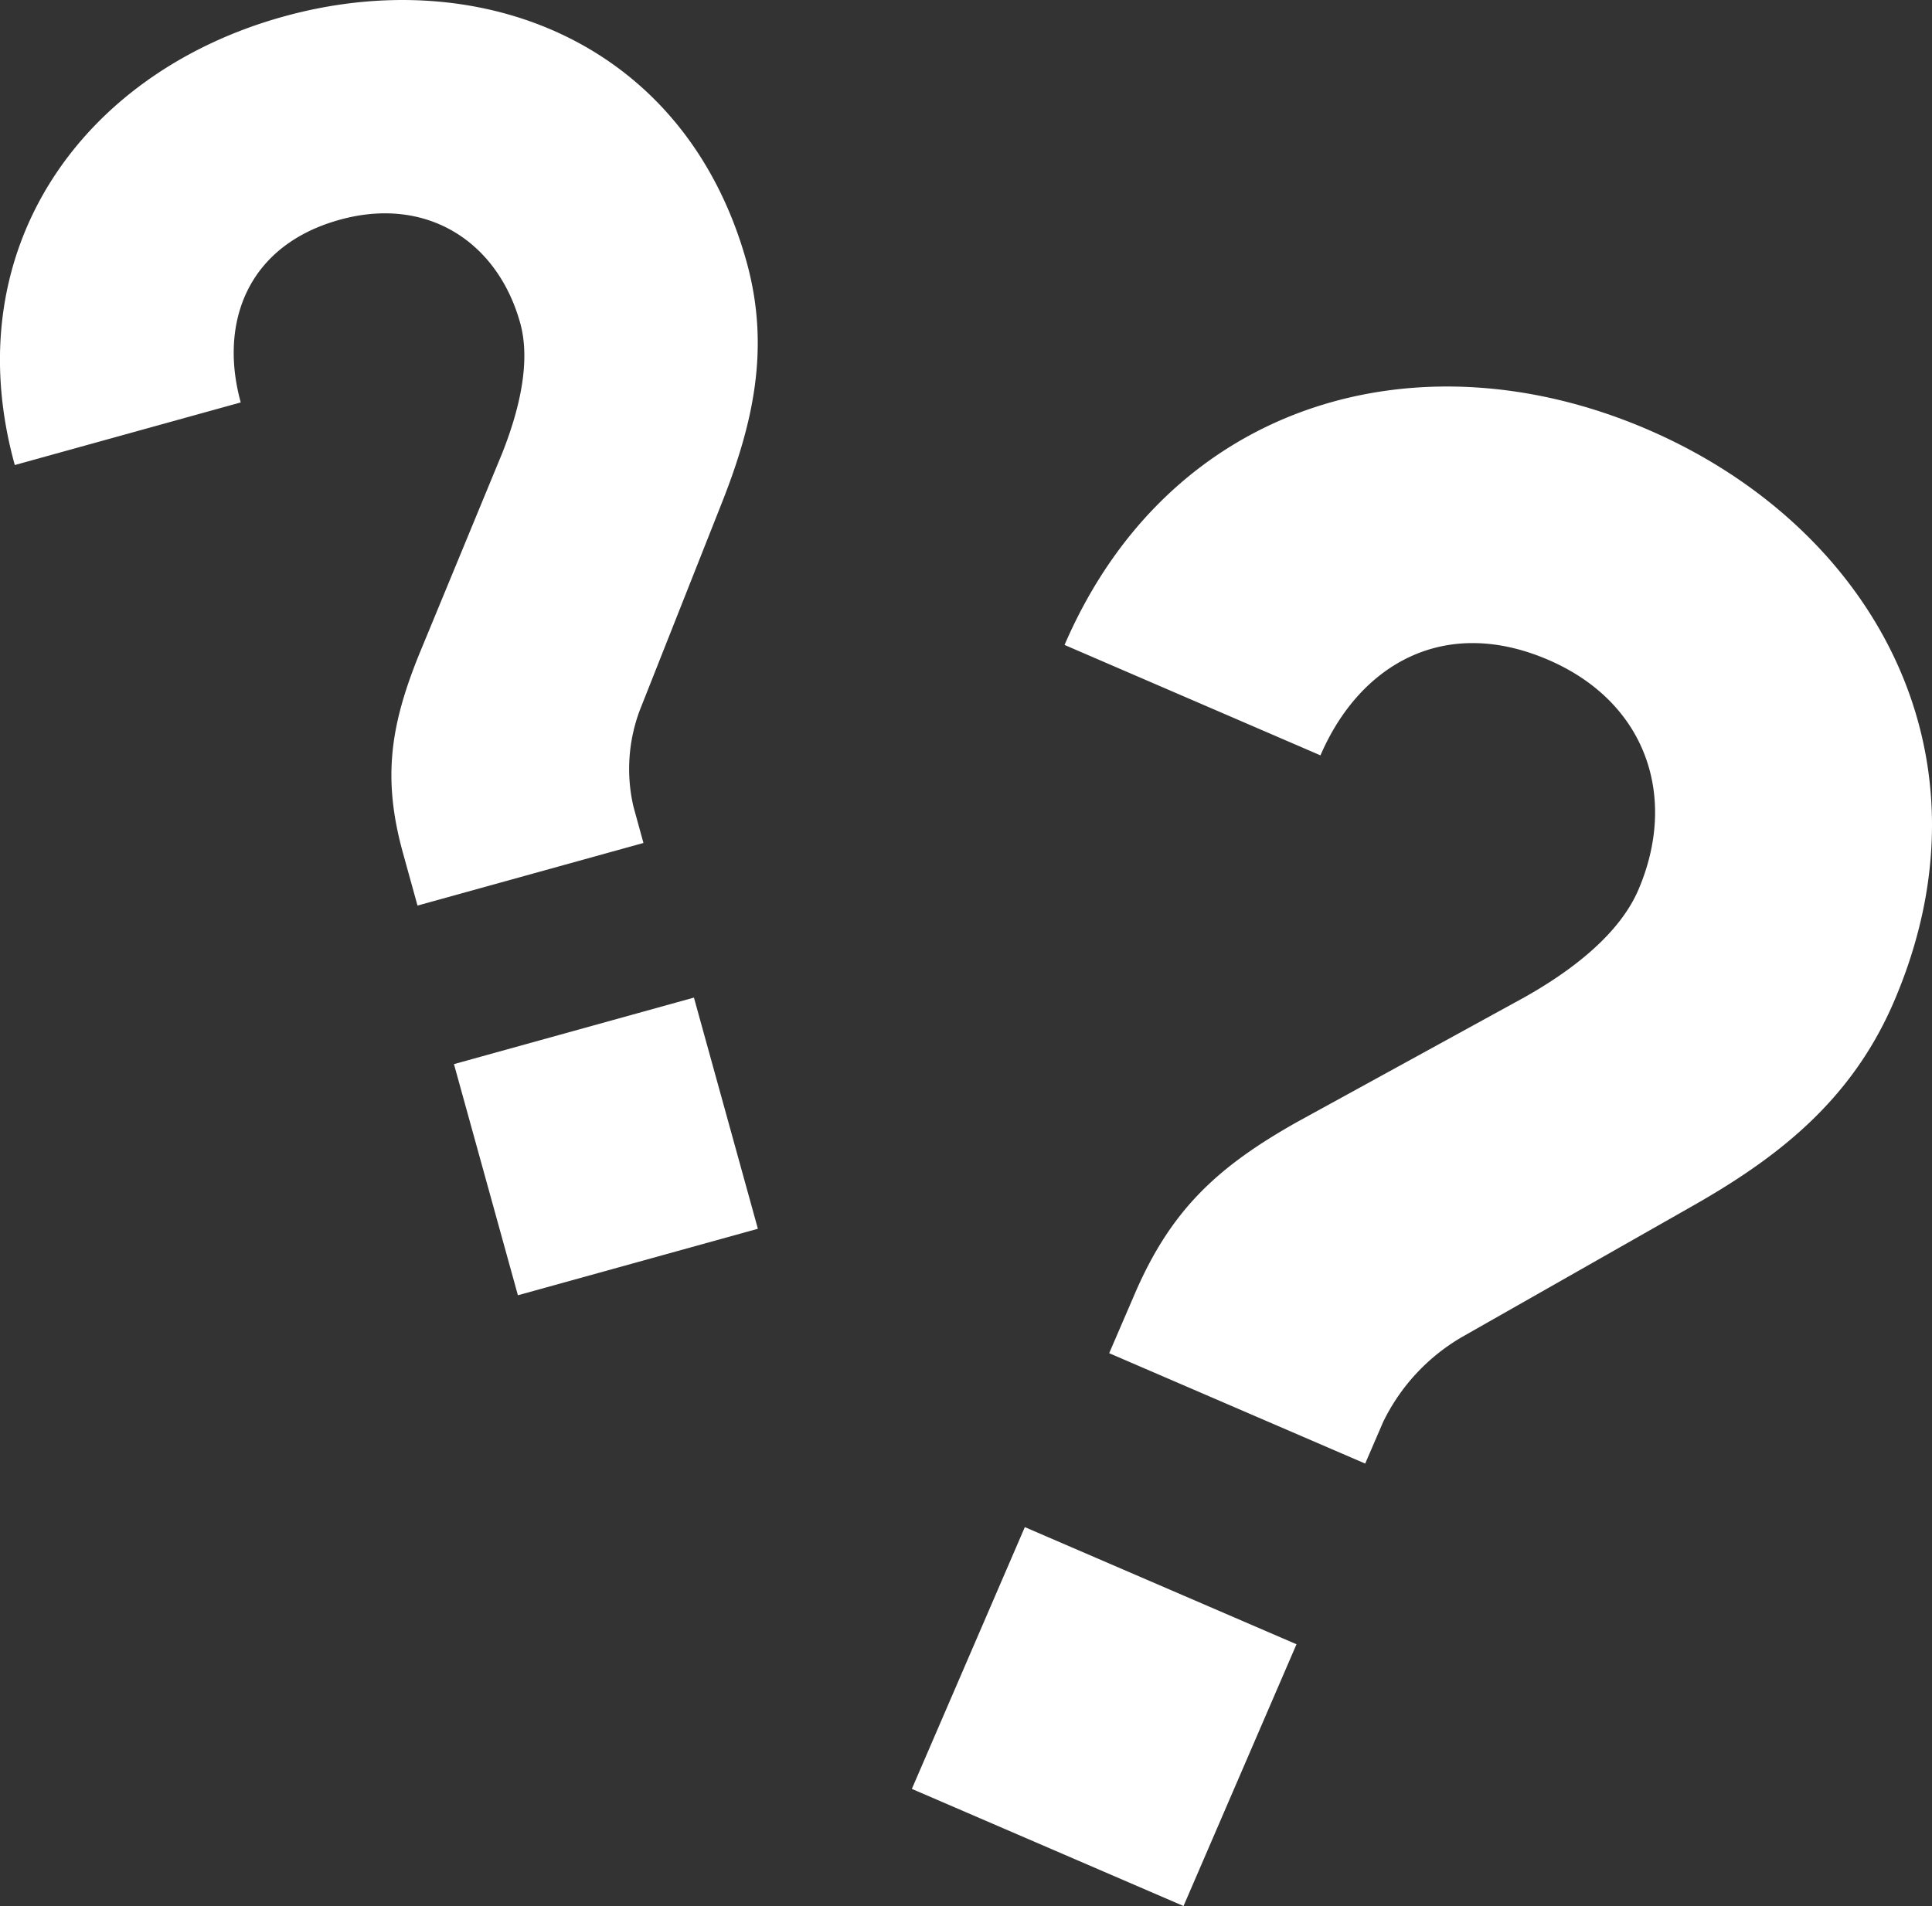
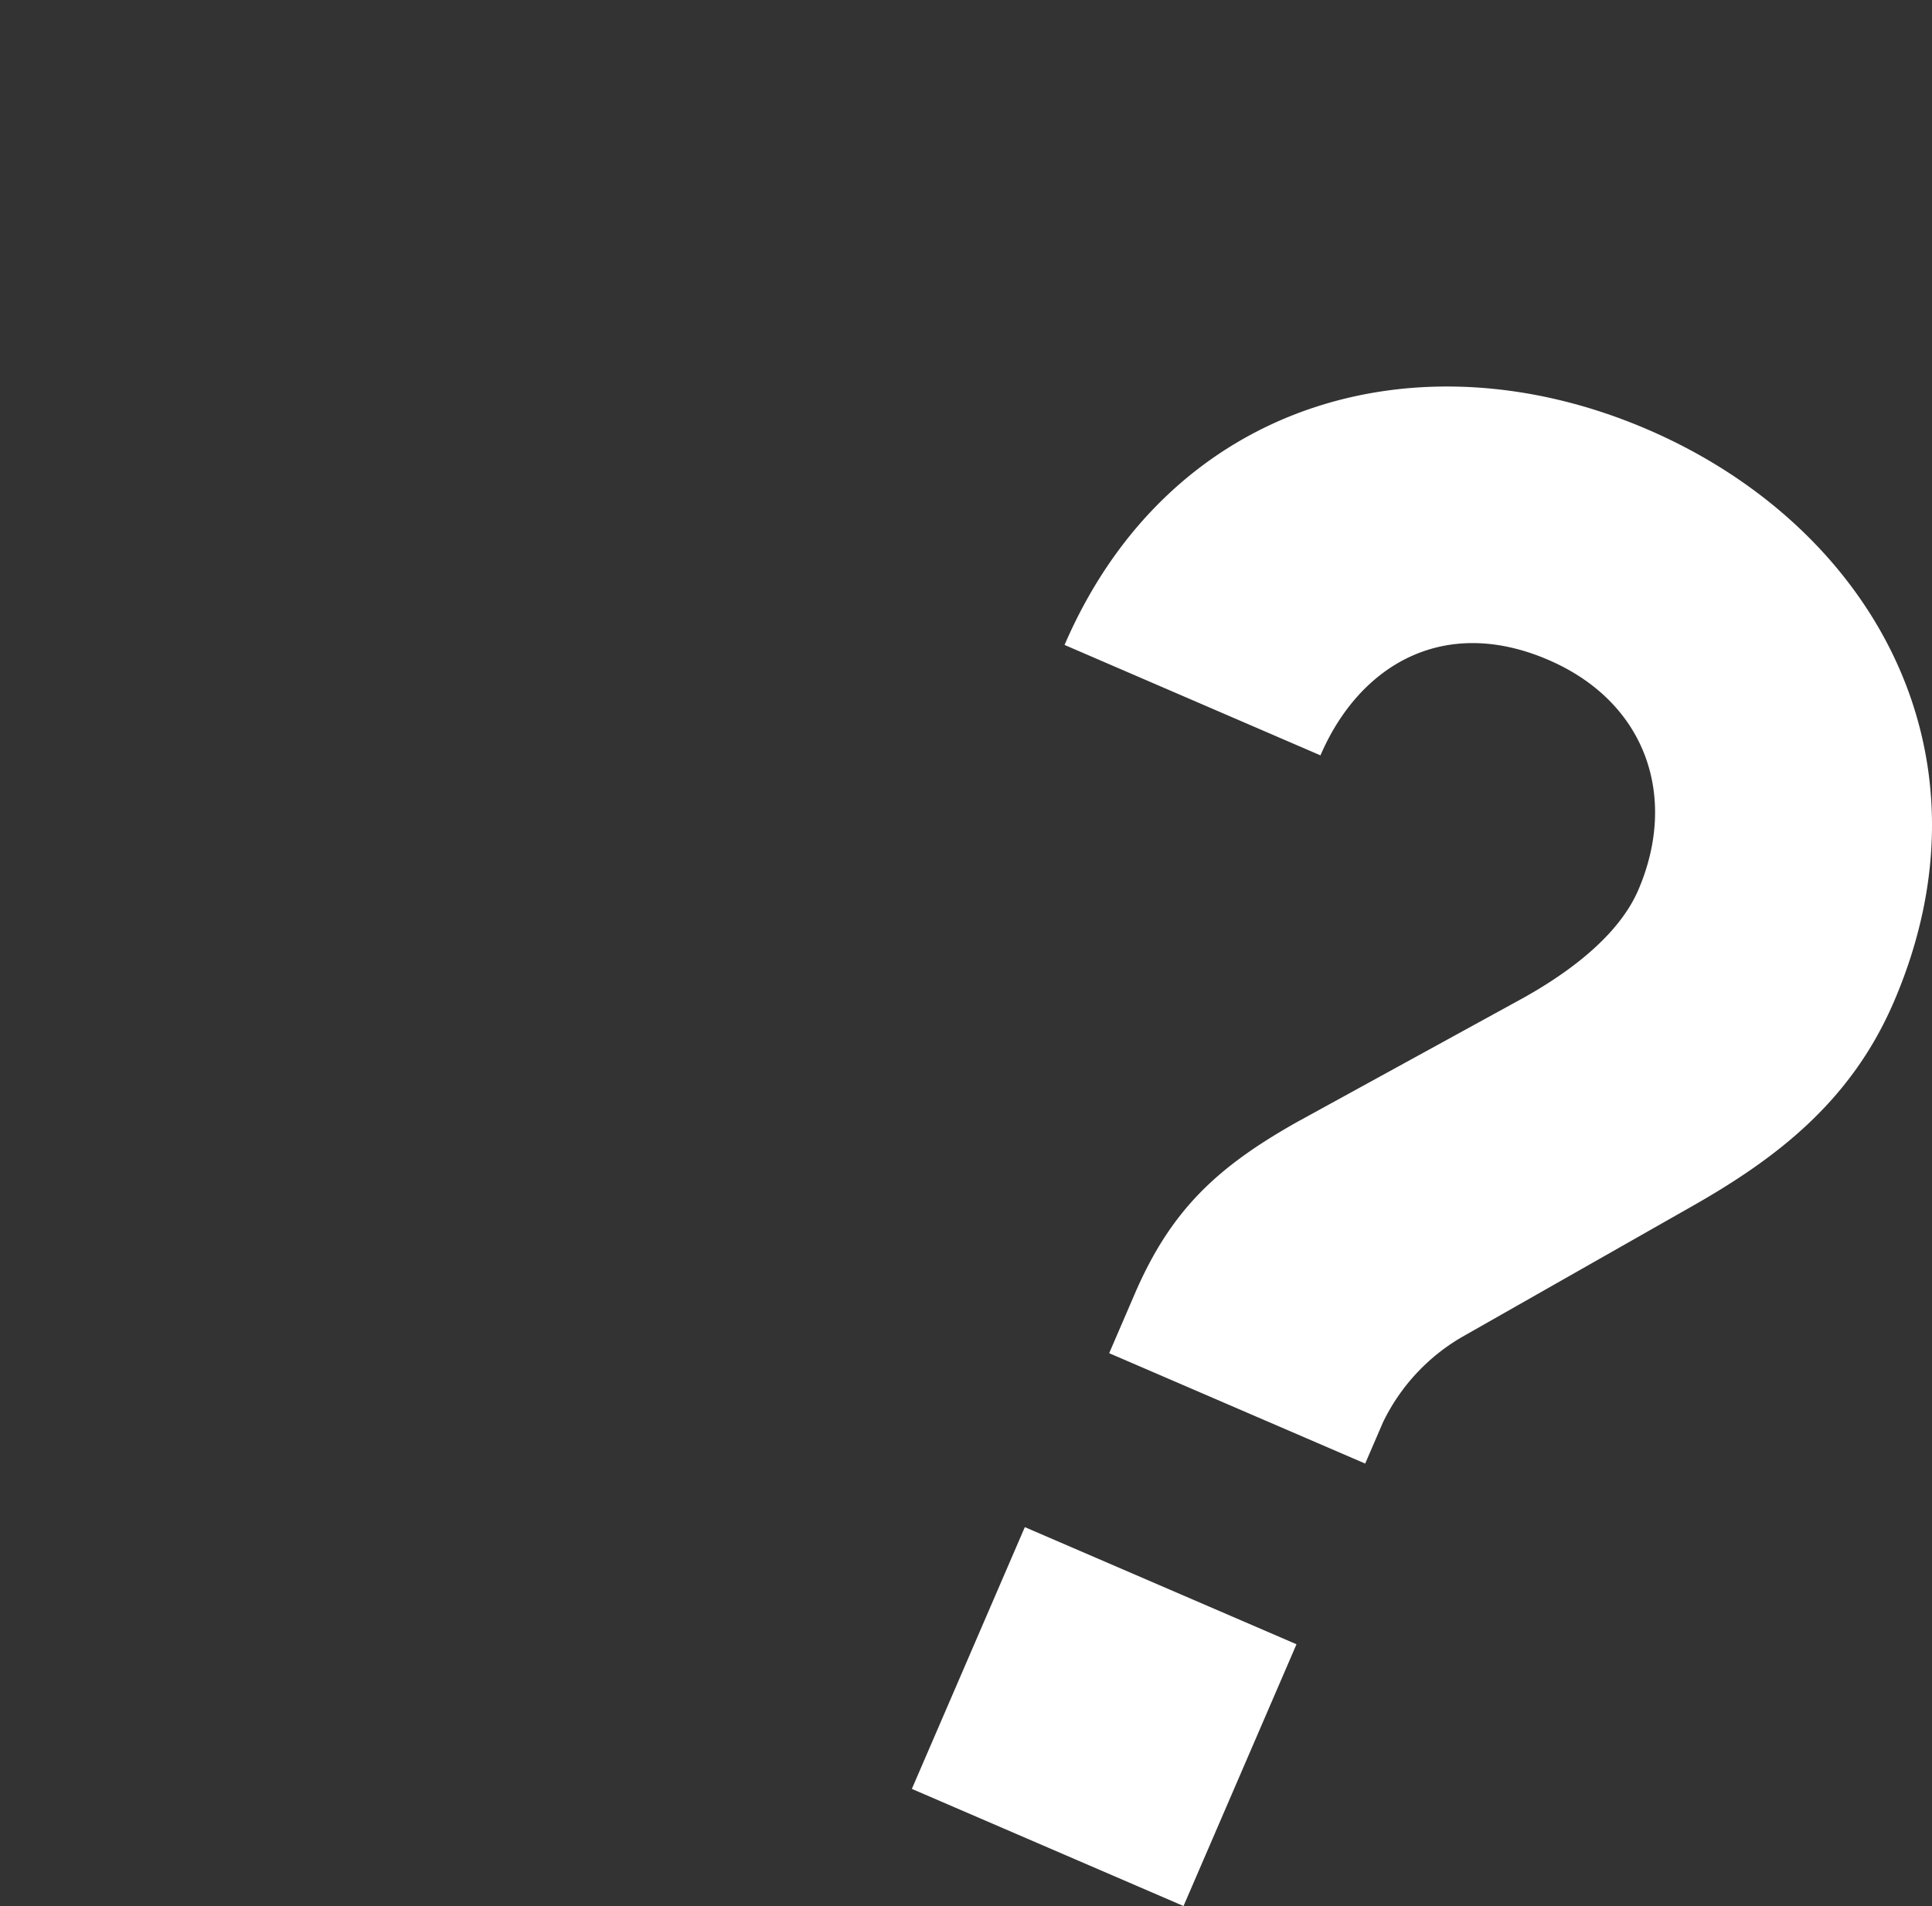
<svg xmlns="http://www.w3.org/2000/svg" width="98.728" height="97.427" viewBox="0 0 98.728 97.427">
  <rect x="0" y="0" width="98.728" height="97.427" fill="#333333" stroke="none" />
  <g id="_" data-name="？？？" transform="translate(0 0)">
    <g id="グループ_2210" data-name="グループ 2210" transform="translate(0 0)">
-       <path id="パス_2844" data-name="パス 2844" d="M66.491,57.036,62.329,67.557a8.53,8.53,0,0,0-.345,4.972l.512,1.862-11.546,3.2-.736-2.663c-1.061-3.817-.661-6.518.819-10.177l4.236-10.261c.9-2.263,1.471-4.711.931-6.667-1.155-4.171-4.777-6.518-9.218-5.289-4.711,1.3-6.192,5.251-5.065,9.339l-11.546,3.2C27.32,44.066,33.8,35,44.107,32.148c10.037-2.784,20.54,1.294,23.668,12.57C69,49.168,68.064,53.06,66.491,57.036ZM56.081,97.51,52.813,85.695l12.263-3.4,3.268,11.816Z" transform="translate(-29.615 -31.303)" fill="#fff" />
-     </g>
+       </g>
    <g id="グループ_2211" data-name="グループ 2211" transform="translate(46.597 19.757)">
      <path id="パス_2845" data-name="パス 2845" d="M119.455,94.466l-11.695,6.648a10.15,10.15,0,0,0-4.022,4.348l-.912,2.114-13.082-5.642,1.3-3.017c1.862-4.33,4.246-6.518,8.333-8.817l11.573-6.35c2.523-1.415,4.87-3.268,5.829-5.484,2.039-4.73.438-9.6-4.59-11.769-5.335-2.3-9.655.251-11.648,4.879L87.463,65.732C92.844,53.256,105.6,49.69,117.276,54.727c11.369,4.907,18.063,16.5,12.551,29.283C127.649,89.047,123.887,91.961,119.455,94.466ZM79.66,124.205l5.773-13.38,13.883,5.987-5.773,13.38Z" transform="translate(-79.66 -52.523)" fill="#fff" />
    </g>
  </g>
</svg>